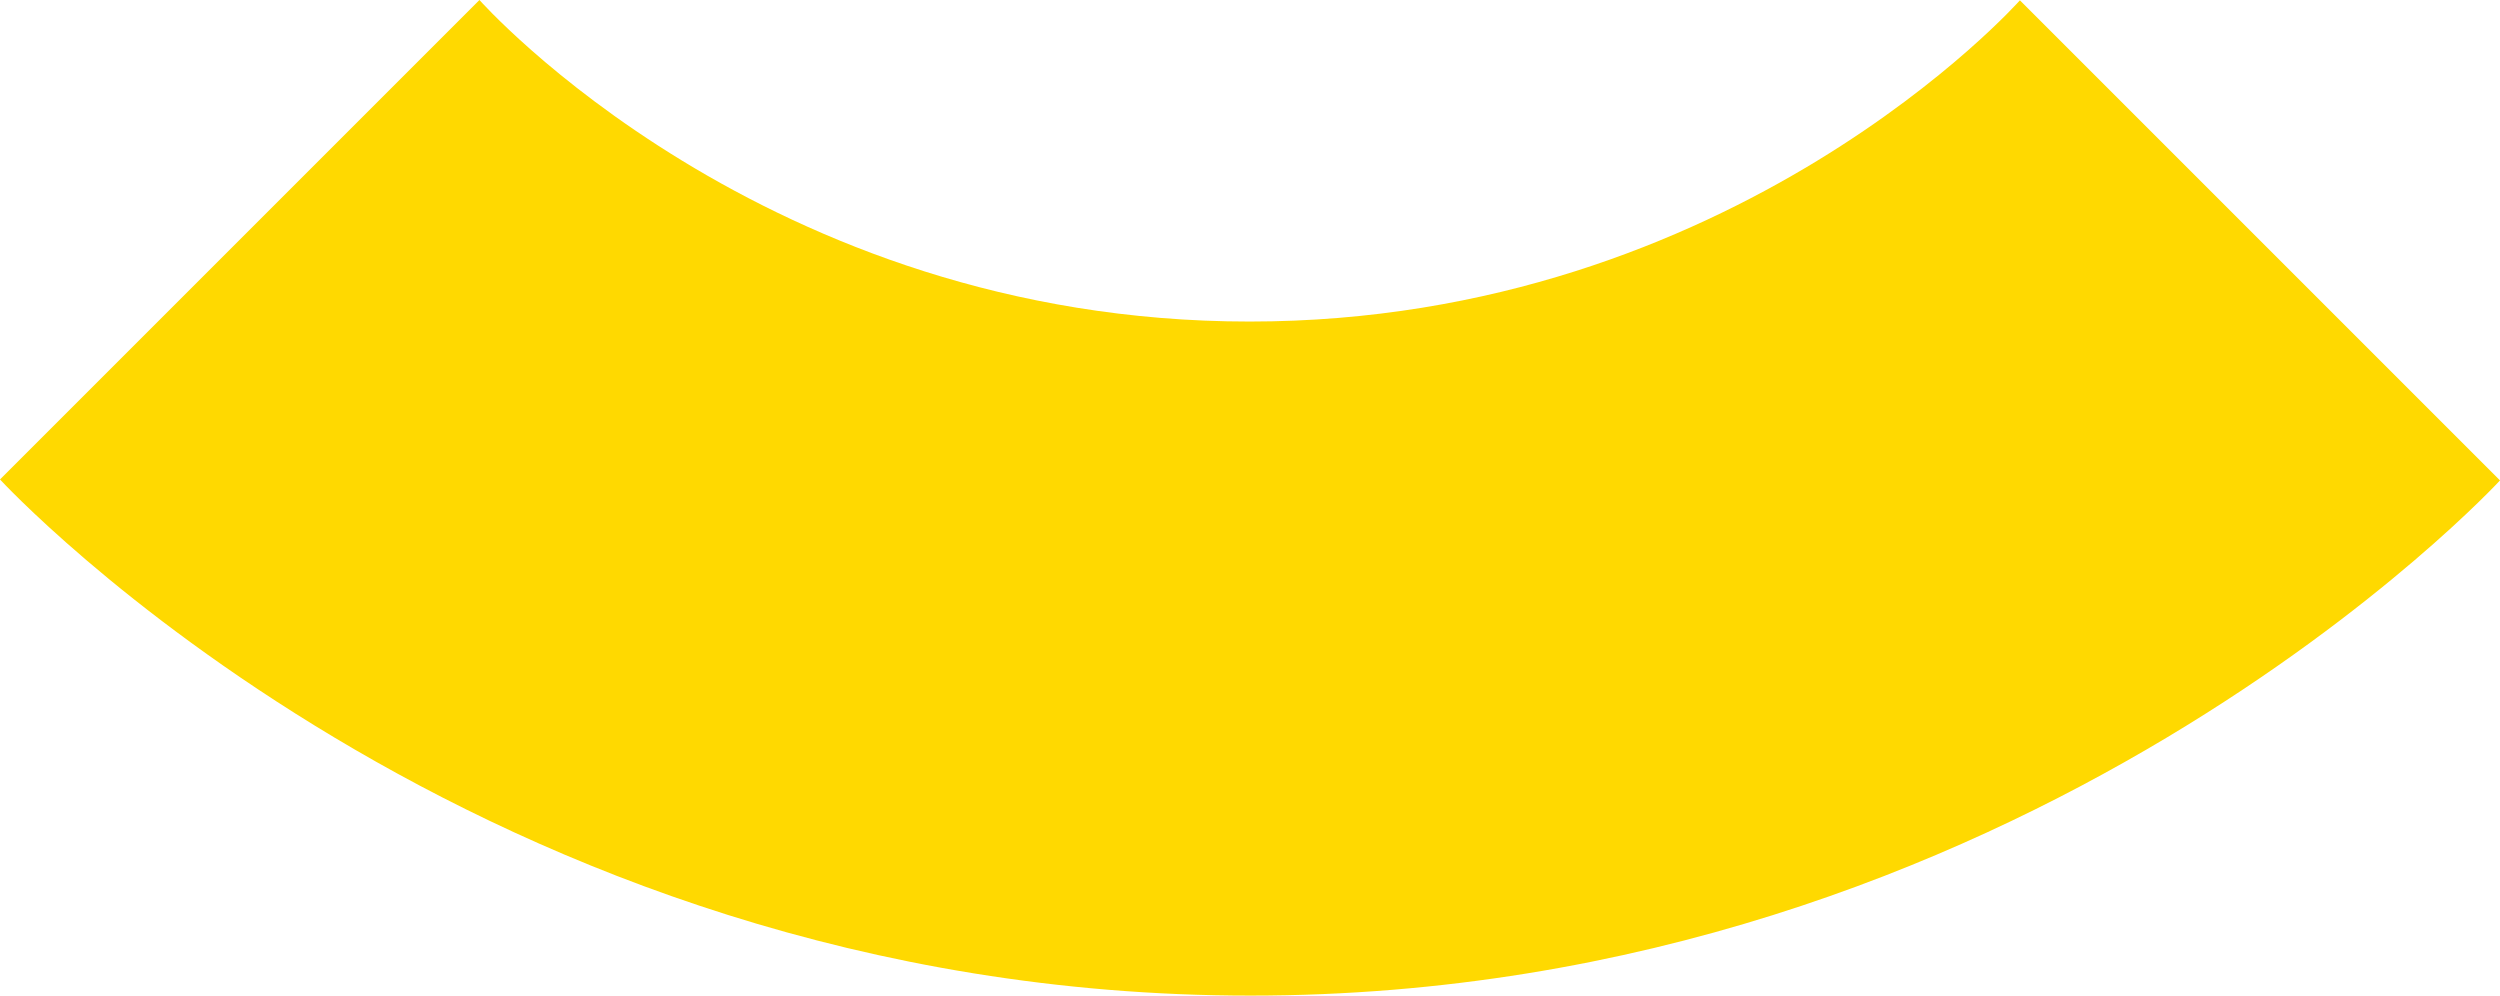
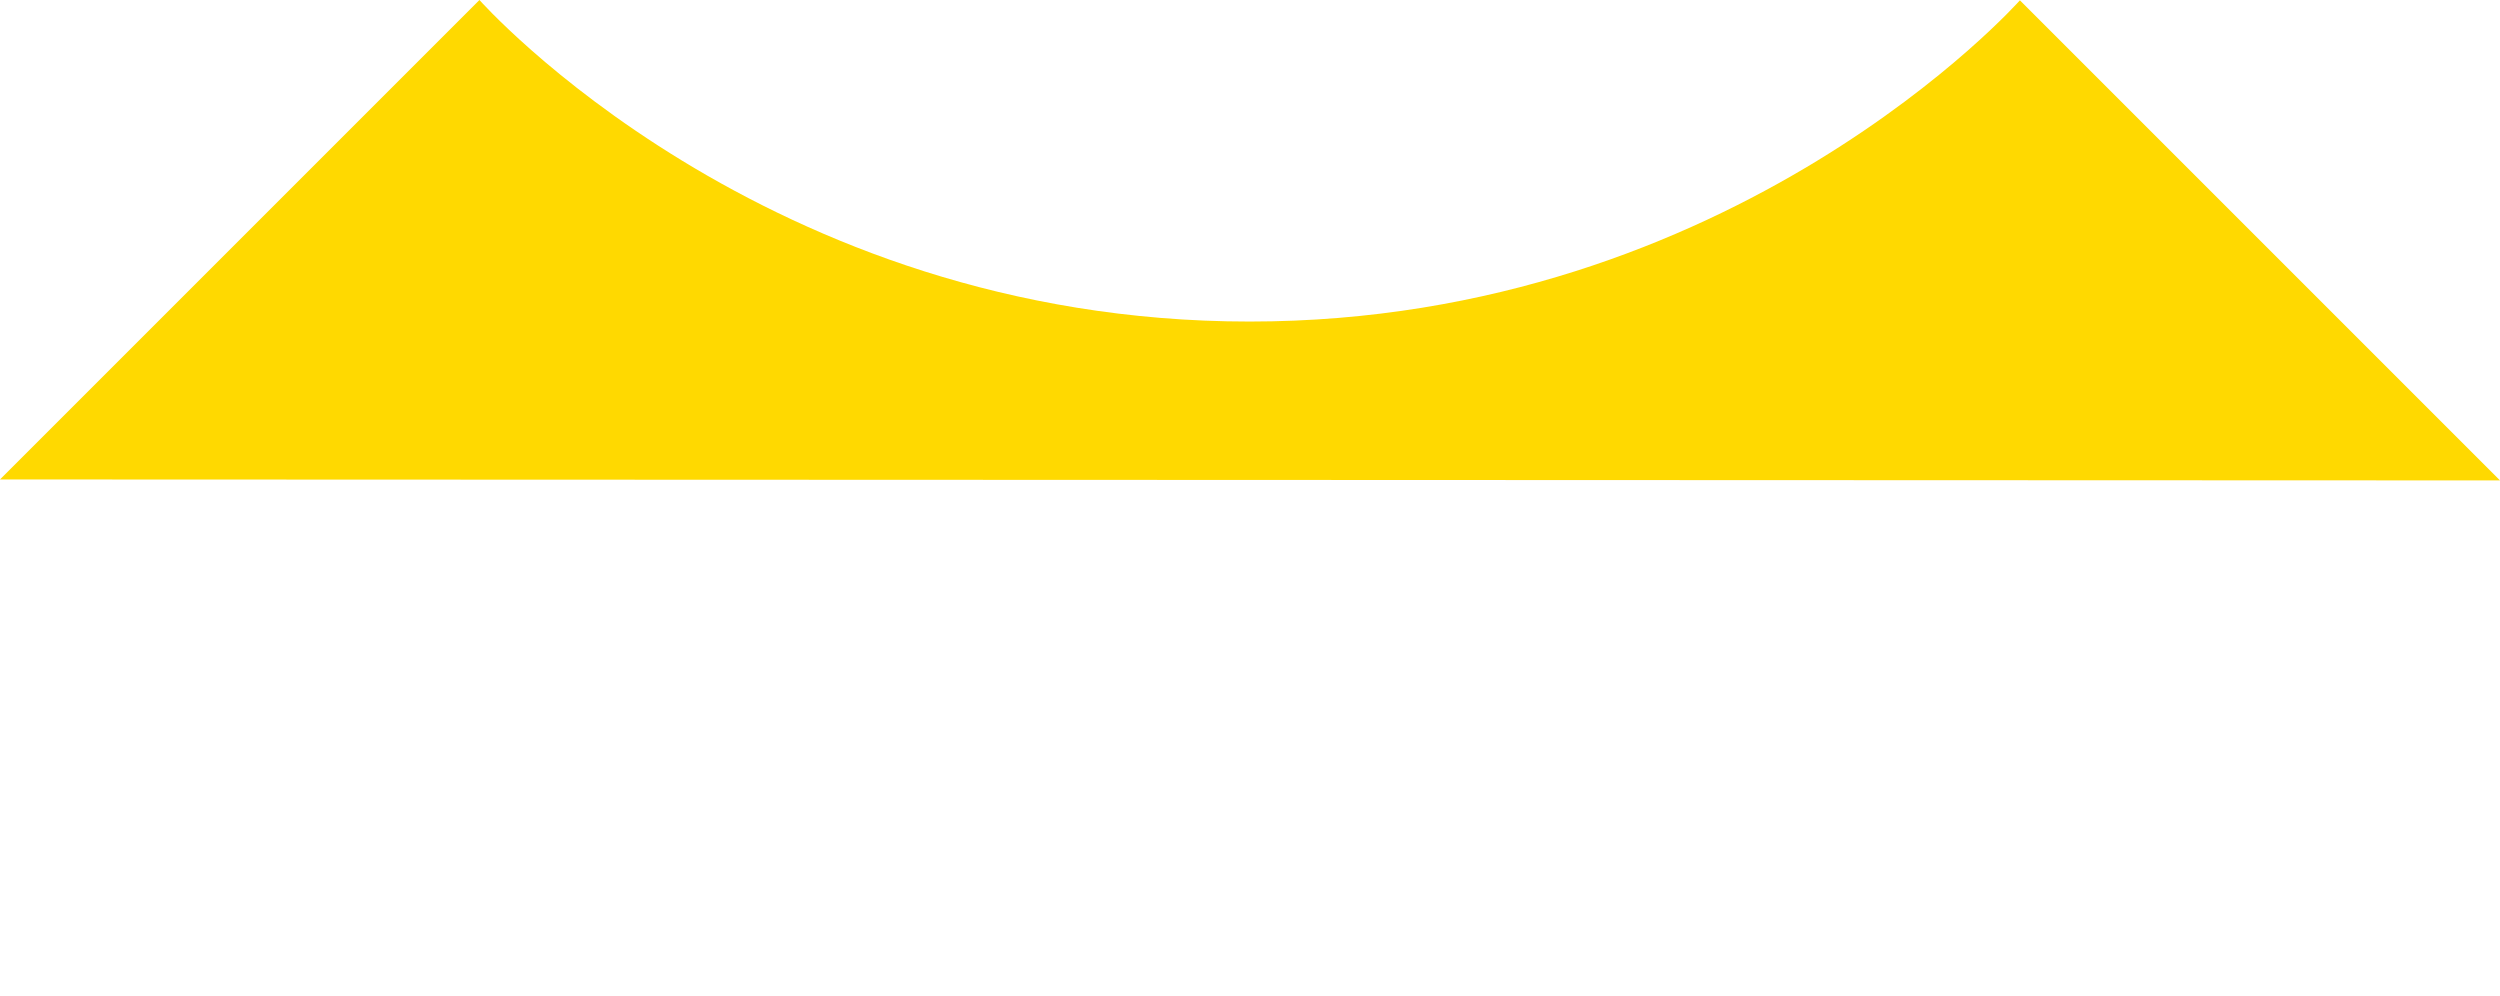
<svg xmlns="http://www.w3.org/2000/svg" version="1.1" id="Calque_1" x="0px" y="0px" viewBox="0 0 783.7 312.1" style="enable-background:new 0 0 783.7 312.1;" xml:space="preserve">
  <style type="text/css">
	.st0{fill:#FFD900;}
</style>
-   <path class="st0" d="M0,150.3L150.3,0c0,0,89.1,100.8,241.4,100.8S633.2,0.1,633.2,0.1l150.5,150.5c0,0-148.6,161.5-391.7,161.5  S0,150.3,0,150.3z" />
+   <path class="st0" d="M0,150.3L150.3,0c0,0,89.1,100.8,241.4,100.8S633.2,0.1,633.2,0.1l150.5,150.5S0,150.3,0,150.3z" />
</svg>